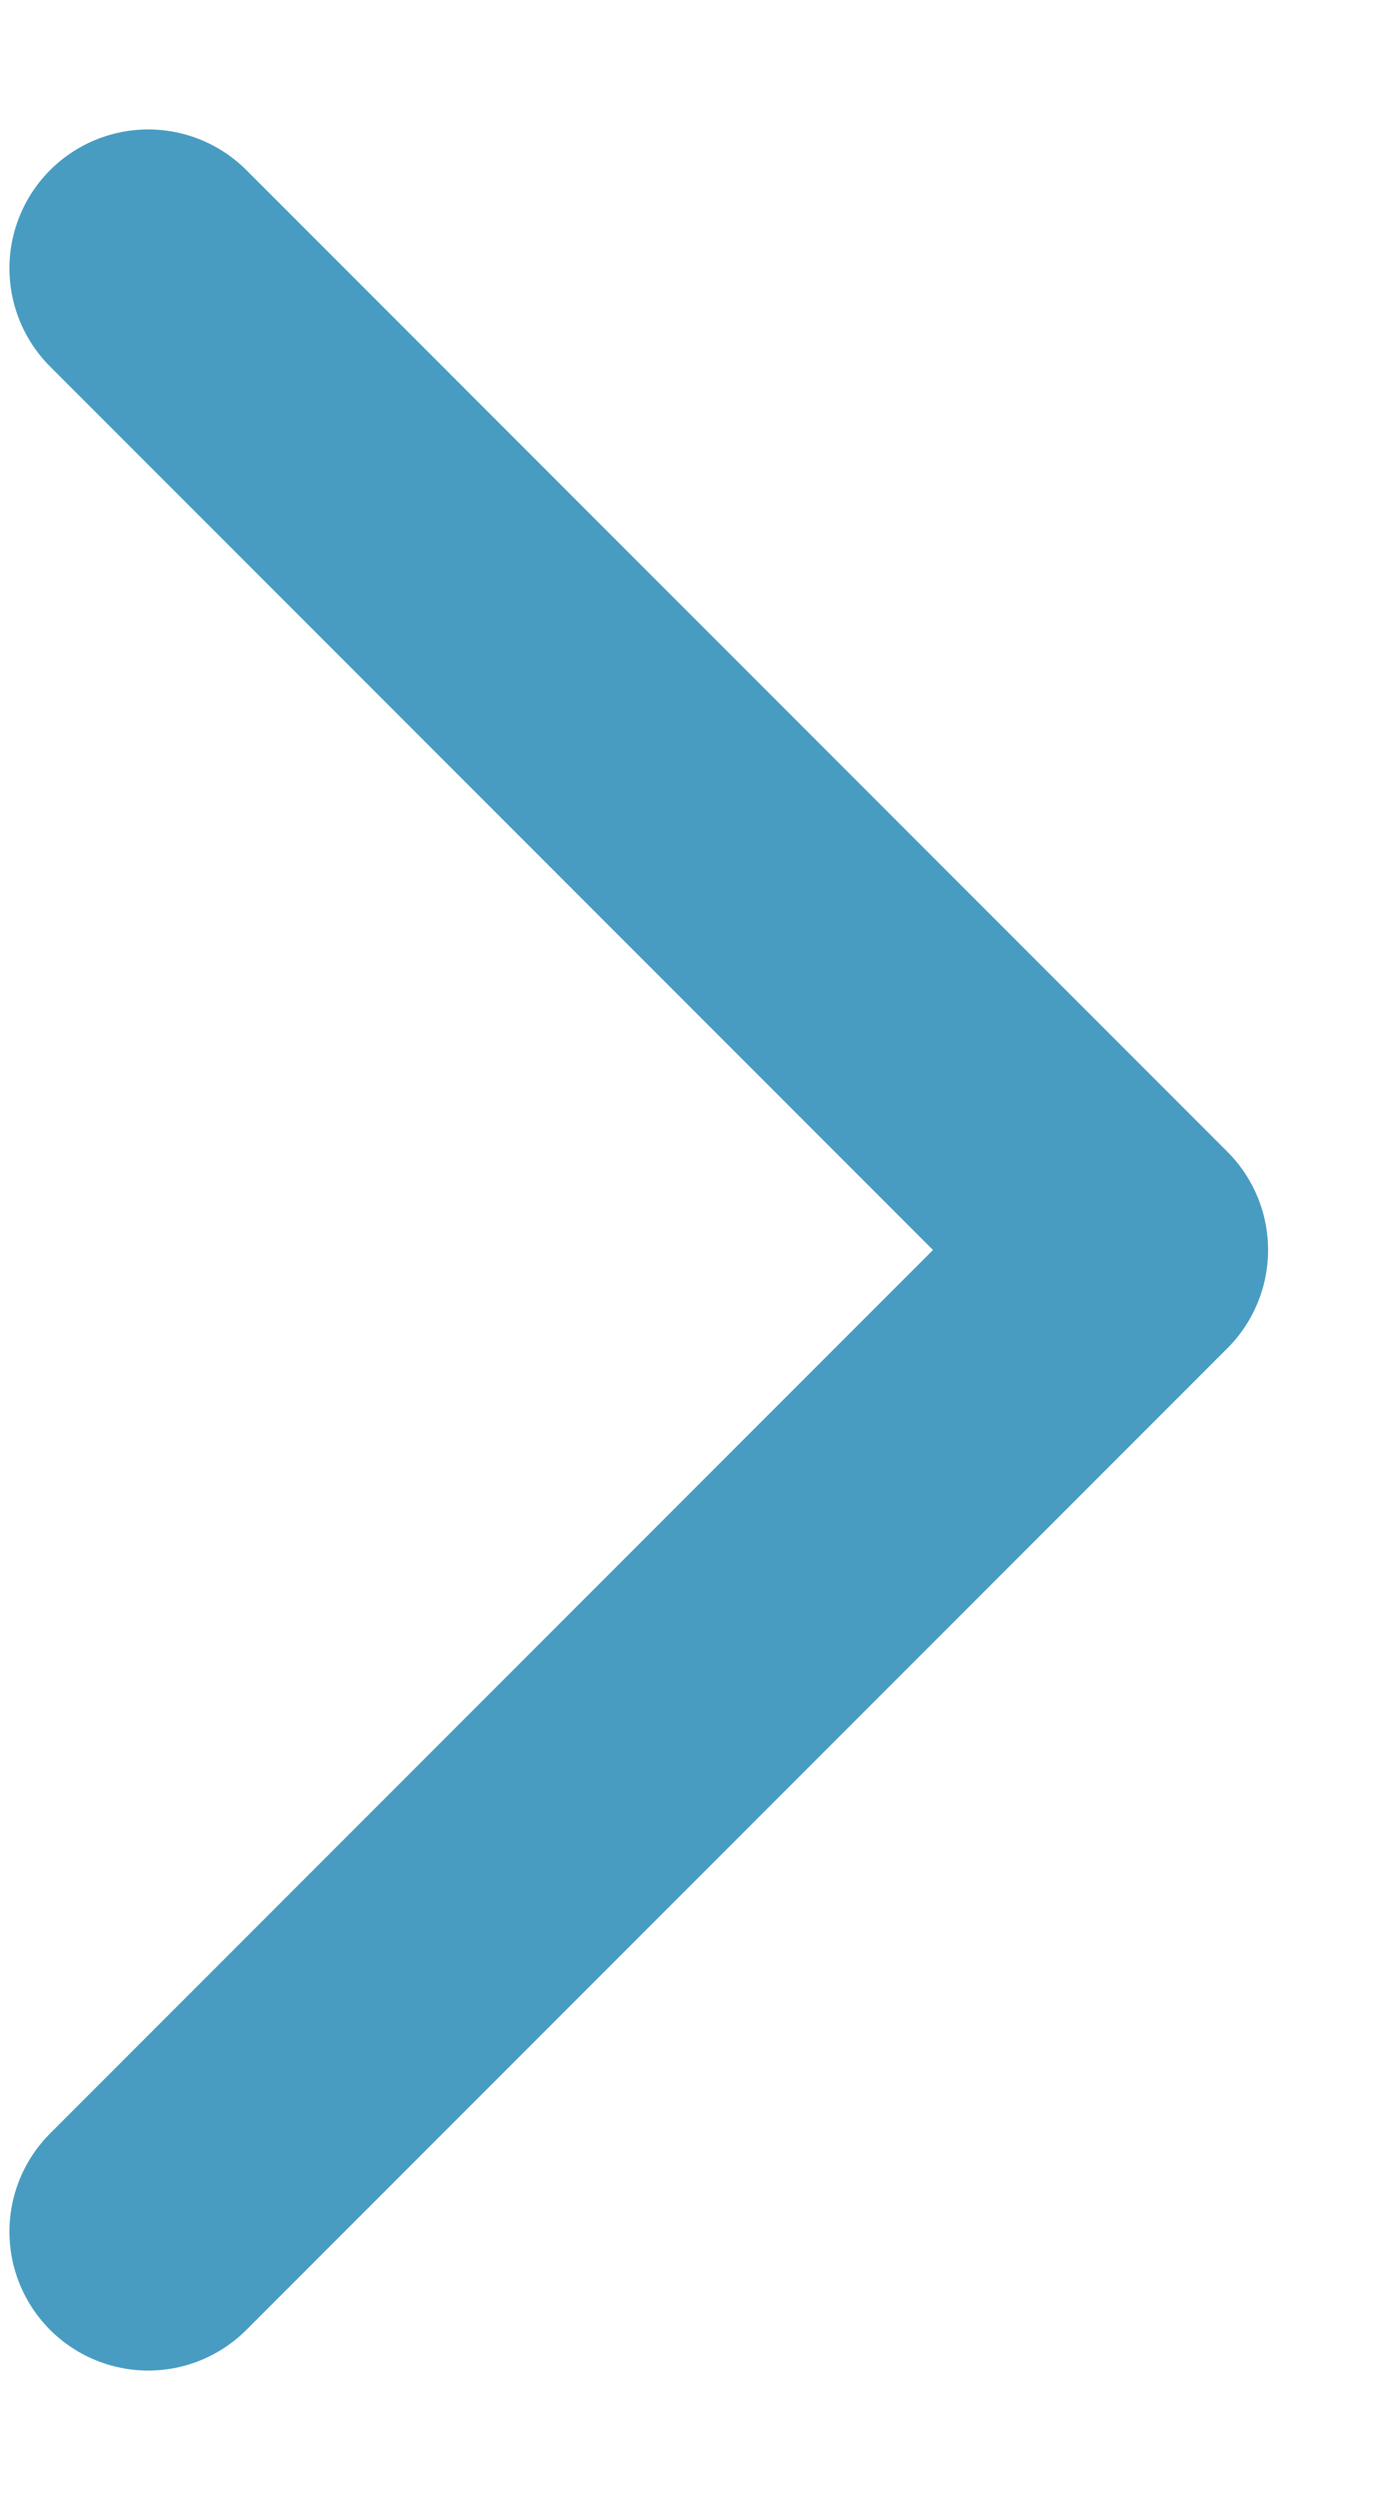
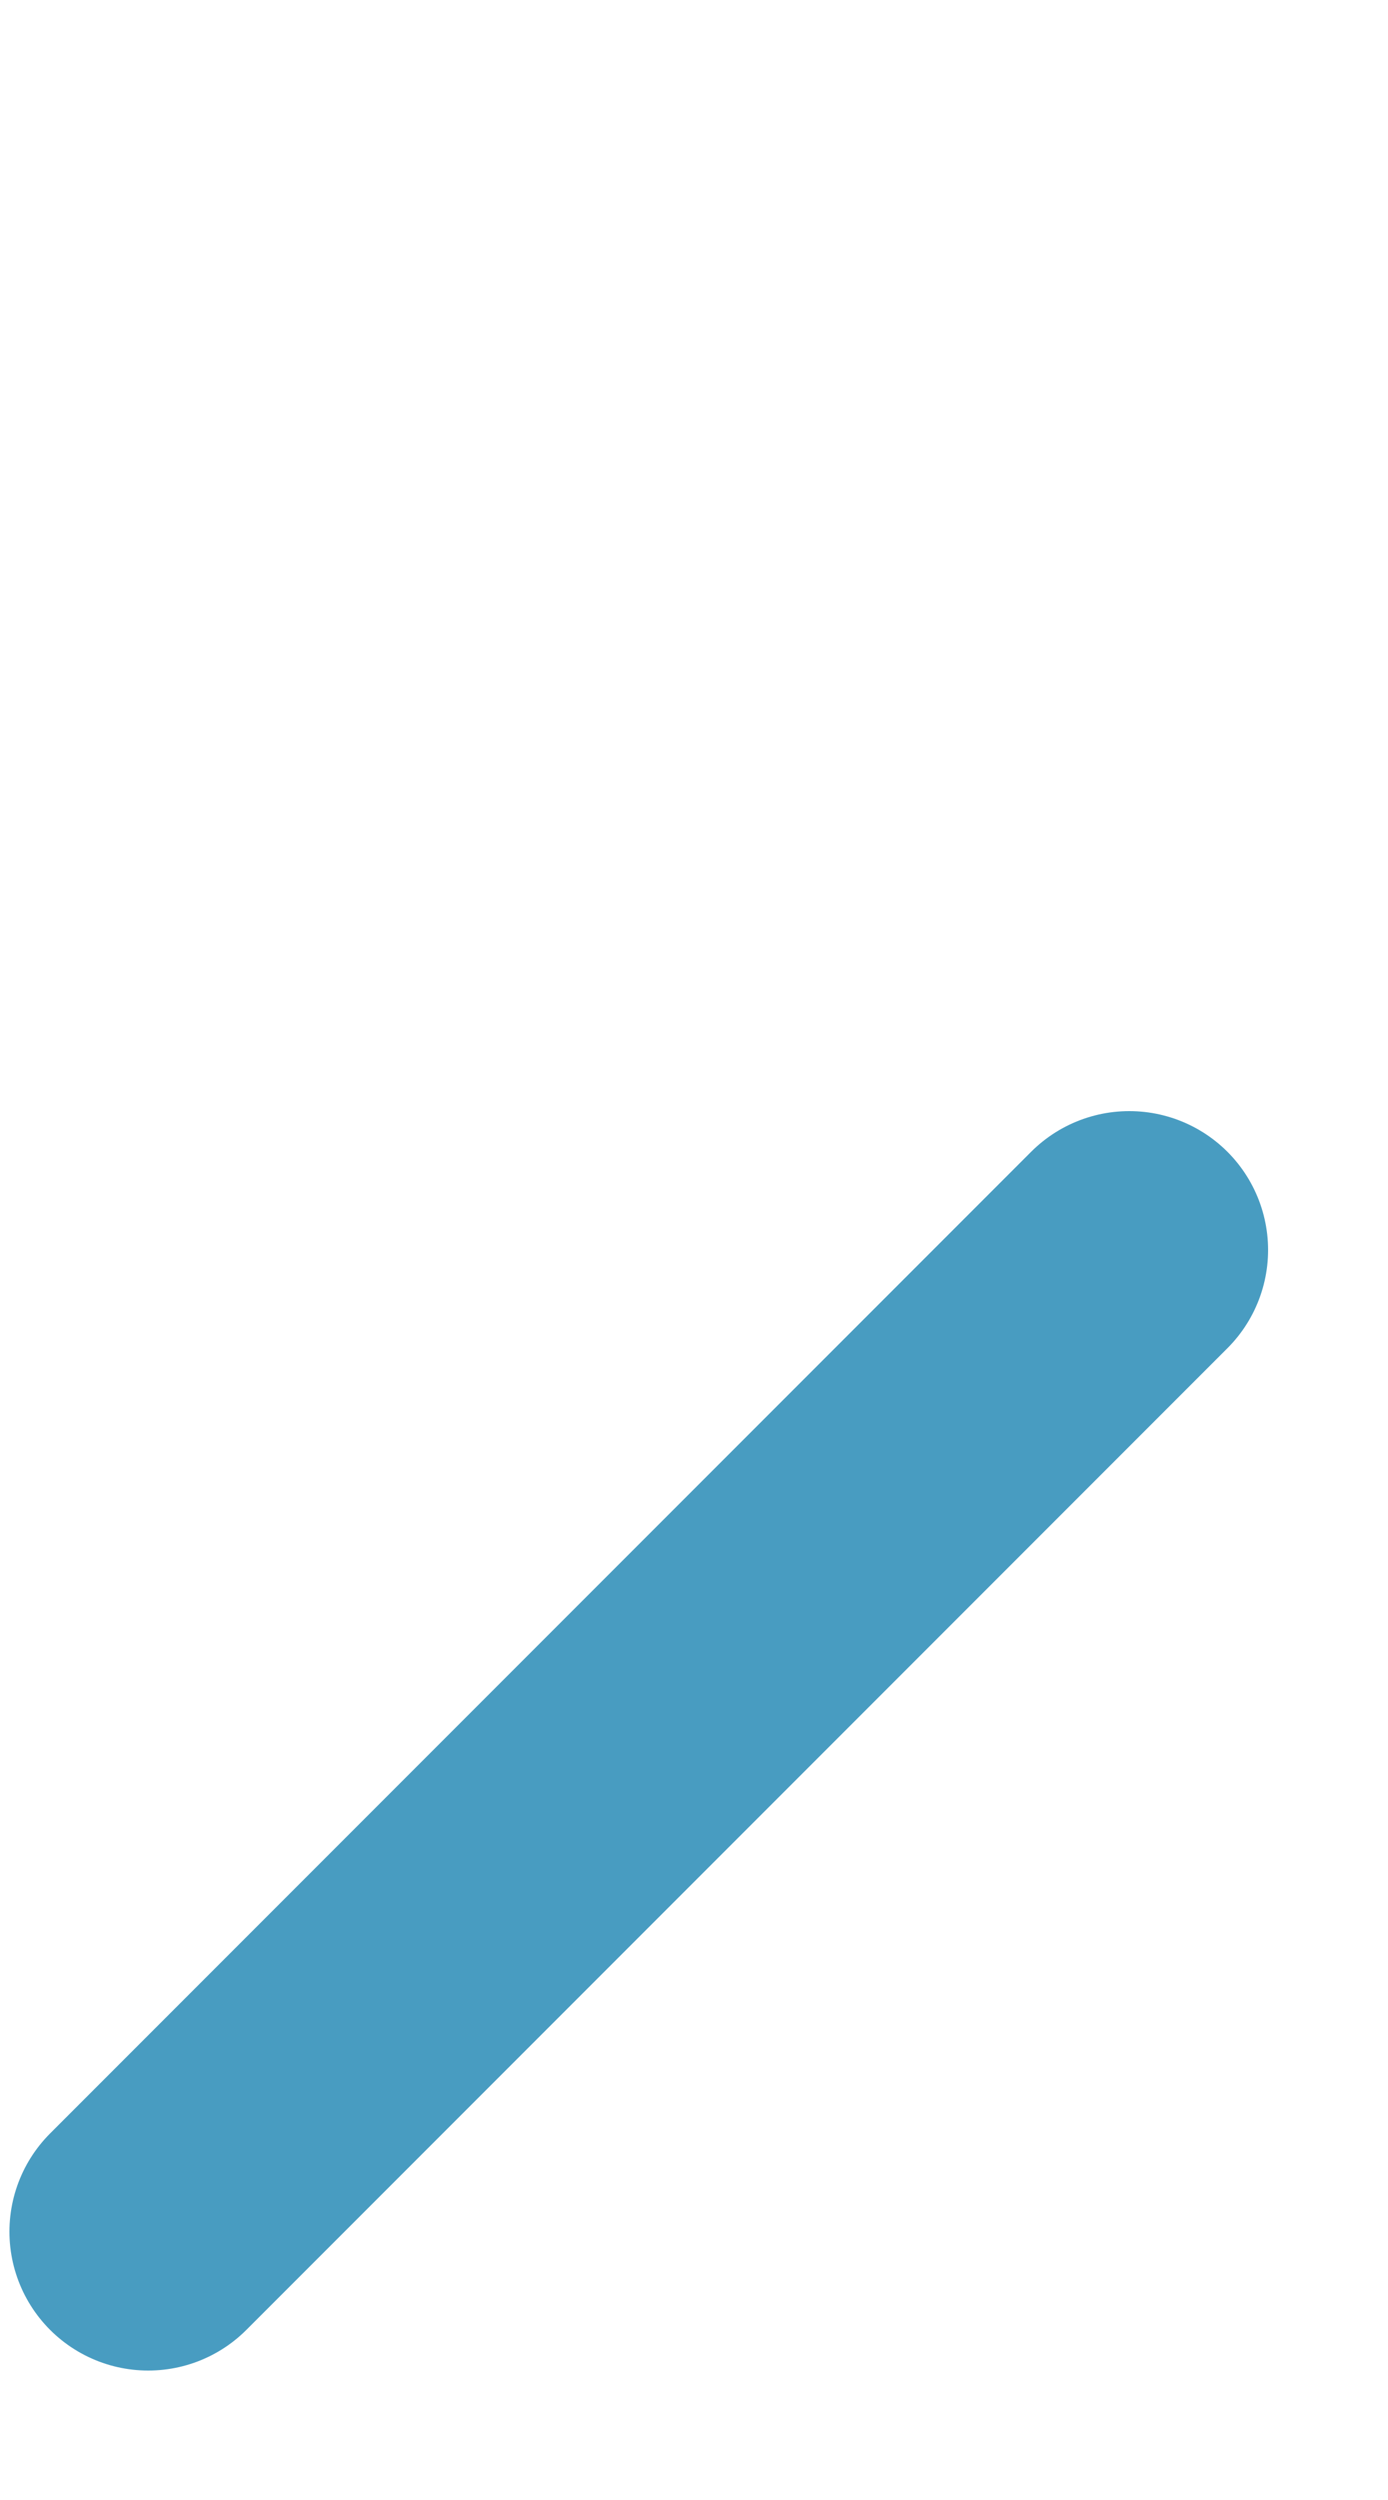
<svg xmlns="http://www.w3.org/2000/svg" width="10" height="18" viewBox="0 0 10 18" fill="none">
-   <path d="M1.068 16.068L8.136 9L1.068 1.932" stroke="#489cc1" stroke-width="2" stroke-linecap="round" stroke-linejoin="round" />
+   <path d="M1.068 16.068L8.136 9" stroke="#489cc1" stroke-width="2" stroke-linecap="round" stroke-linejoin="round" />
</svg>